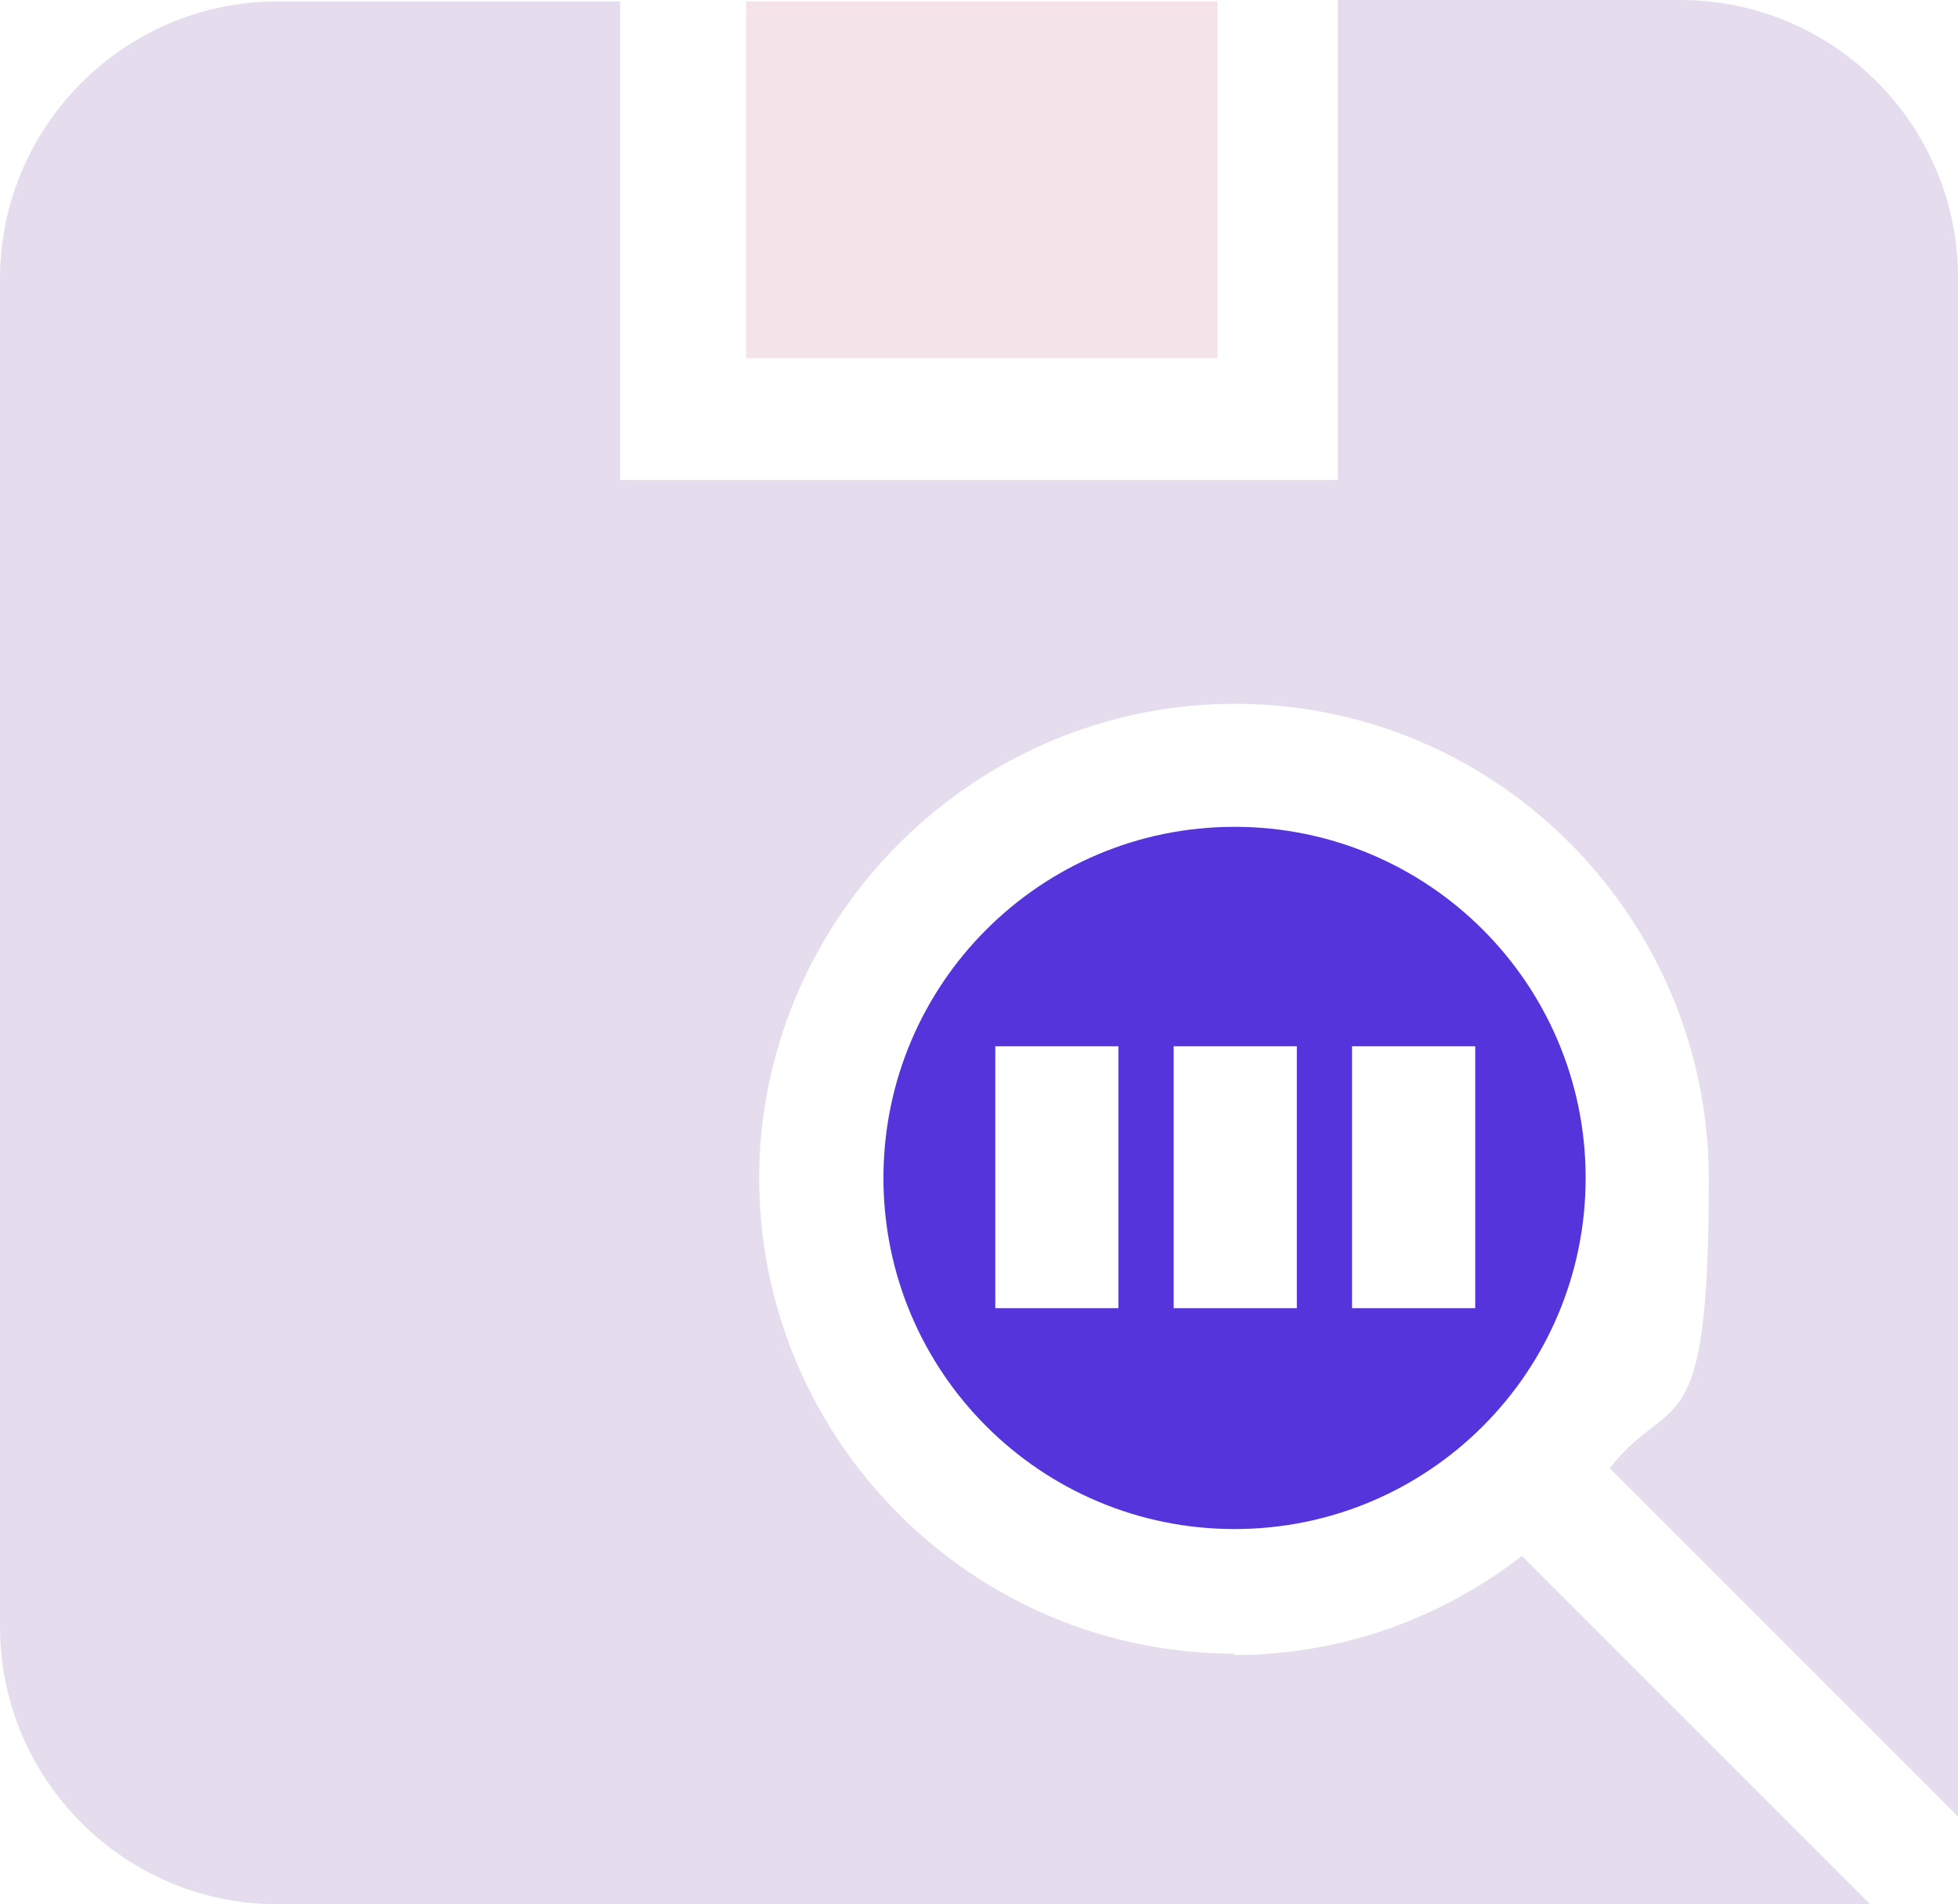
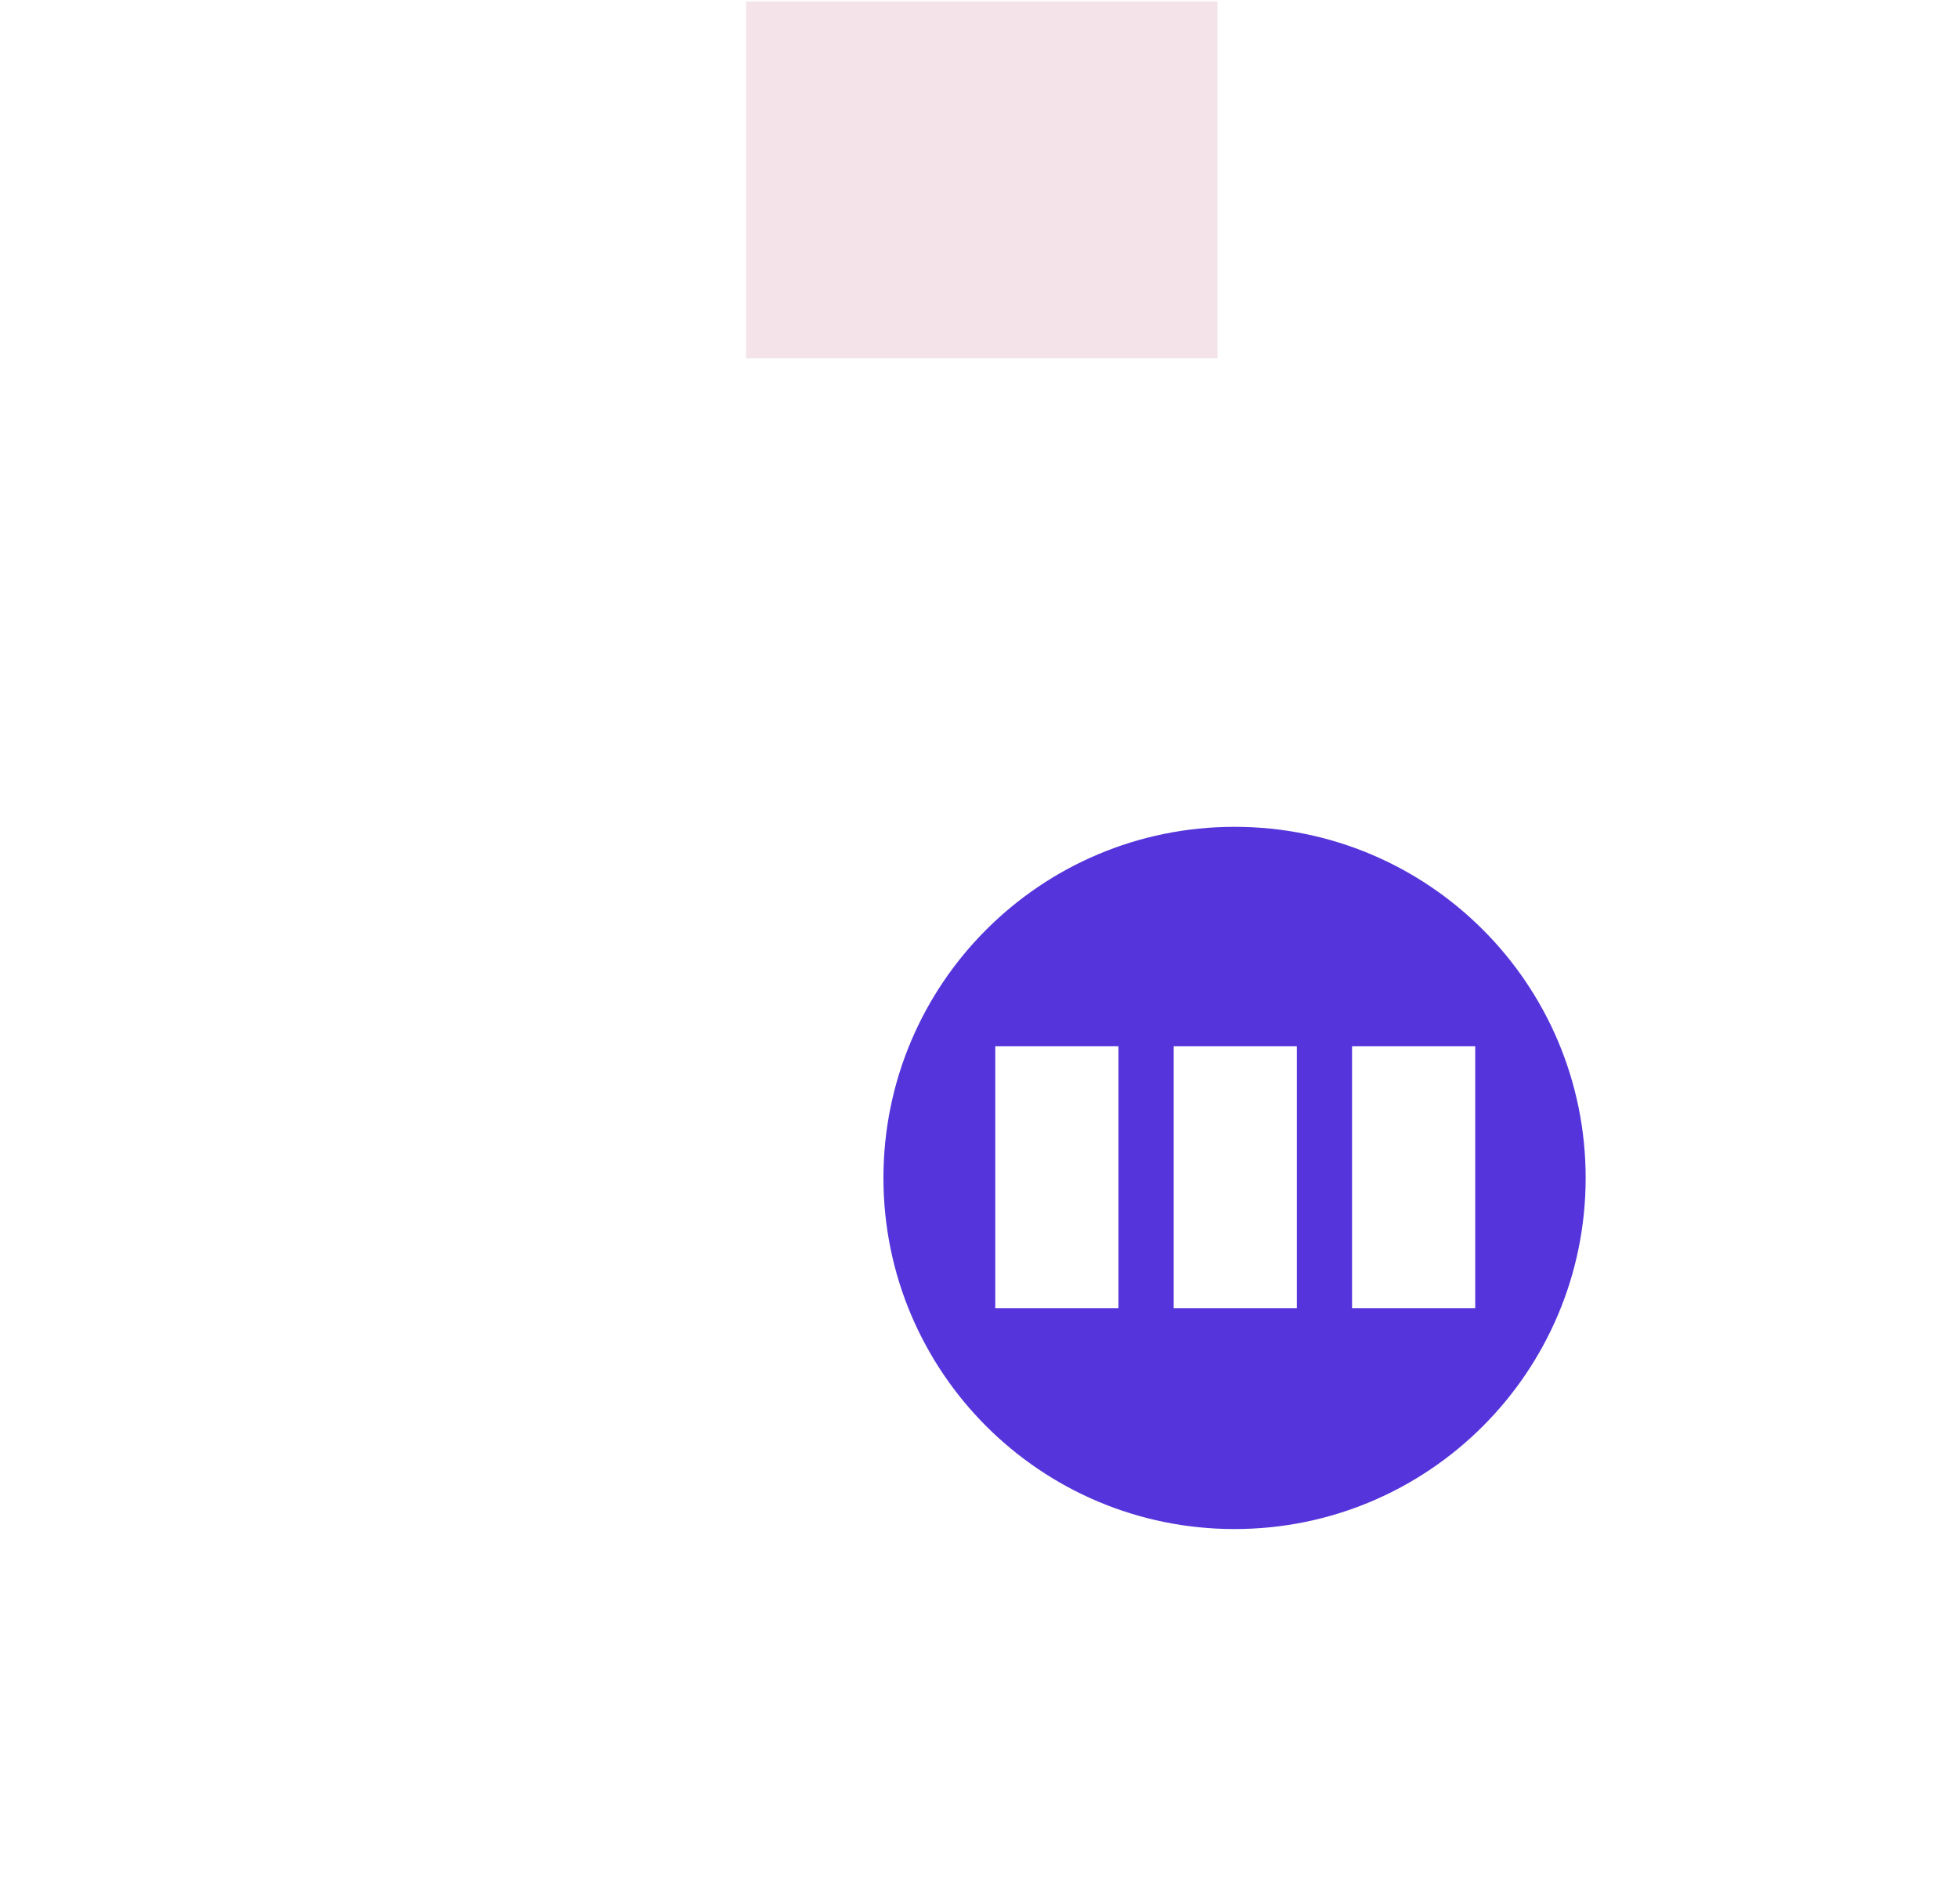
<svg xmlns="http://www.w3.org/2000/svg" id="_레이어_2" data-name="레이어_2" viewBox="0 0 138.3 134.5">
  <defs>
    <style>
      .cls-1 {
        fill: #5535db;
      }

      .cls-2 {
        fill: #f4e4e9;
      }

      .cls-3 {
        fill: #e5dded;
      }
    </style>
  </defs>
  <g id="_레이어_1-2" data-name="레이어_1">
-     <path class="cls-3" d="M87.2,116.8c-19.3,0-34.8-16.4-33.5-35.9,1.2-16.5,14.5-29.9,31.1-31.1,19.6-1.4,35.9,14.2,35.9,33.5s-2.6,14.8-7,20.4l24.6,24.6V19.6c0-10.8-8.8-19.6-19.6-19.6h-24.2v33.9h-50.7V.1h-24.2C8.8.1,0,8.9,0,19.7v95.2c0,10.8,8.8,19.6,19.6,19.6h112.5l-24.6-24.6c-5.7,4.4-12.7,7-20.4,7l.1-.1Z" />
    <path class="cls-2" d="M52.7.1h33.3v25.2h-33.3V.1Z" />
    <path class="cls-1" d="M87.2,58.4c-13.7,0-24.8,11.1-24.8,24.8s11.1,24.8,24.8,24.8,24.8-11.1,24.8-24.8-11.1-24.8-24.8-24.8ZM79,92.4h-8.7v-18.5h8.7v18.5ZM91.6,92.4h-8.7v-18.5h8.7v18.5ZM104.2,92.4h-8.7v-18.5h8.7v18.5Z" />
  </g>
</svg>